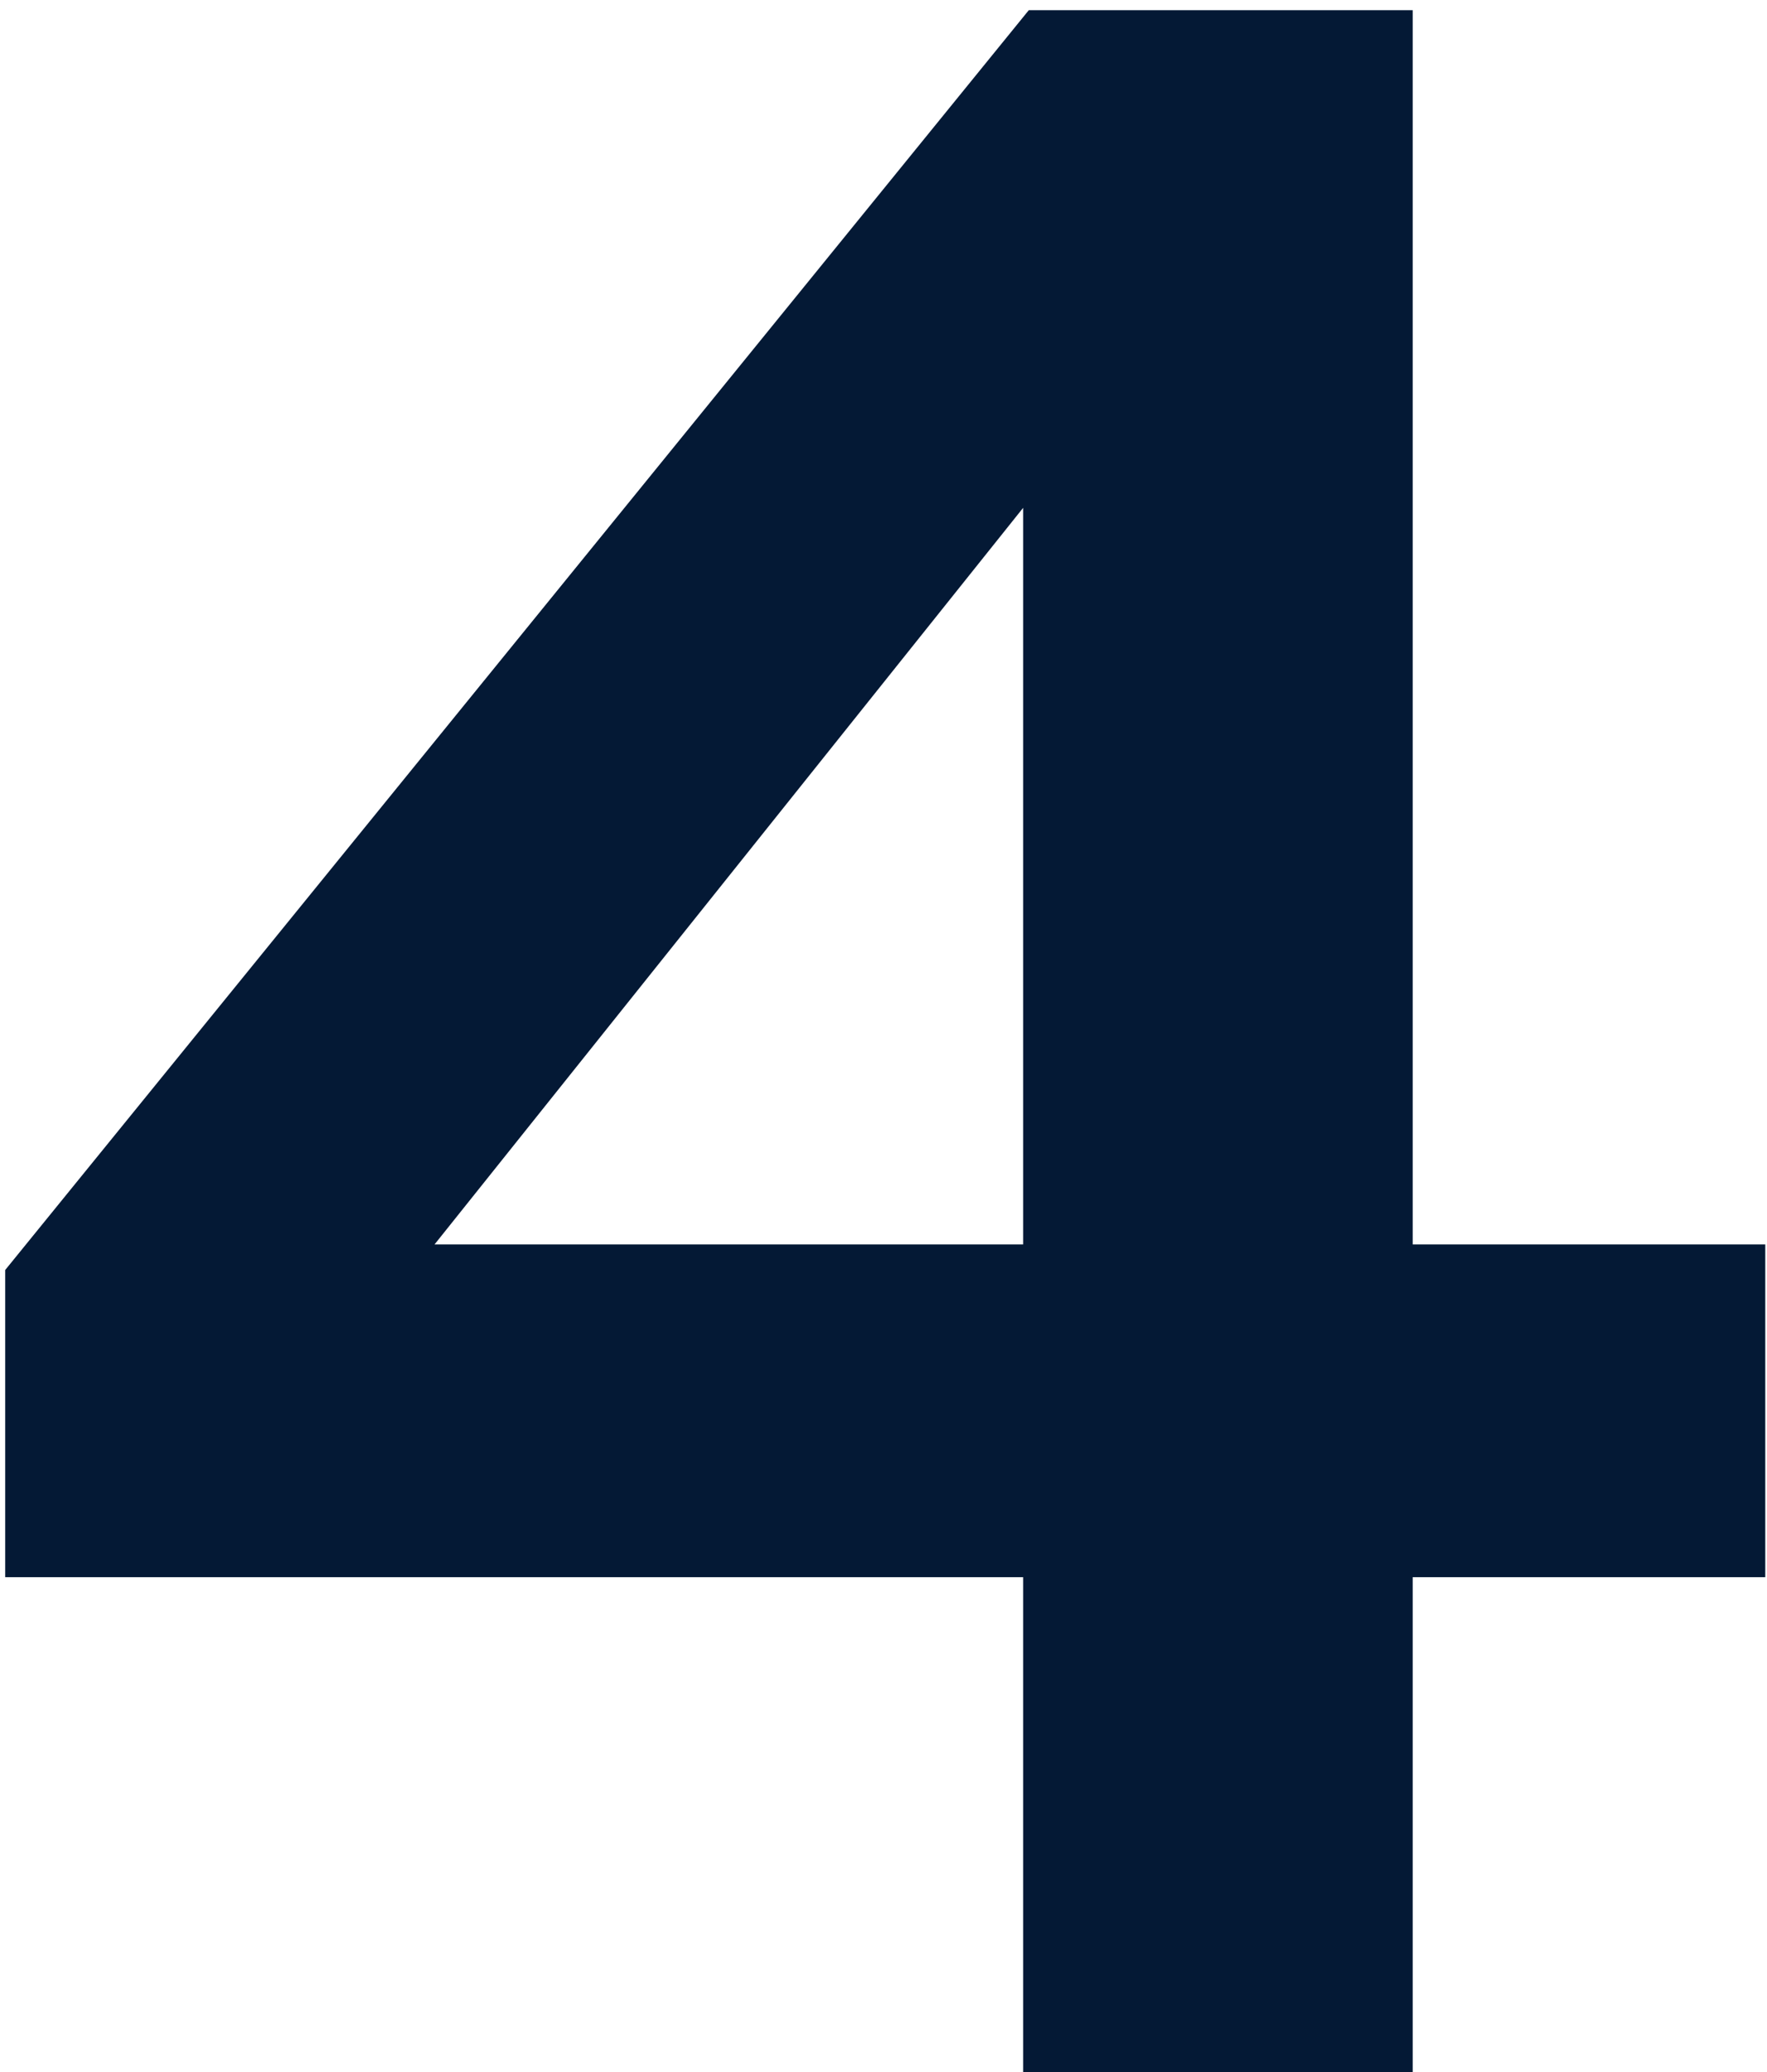
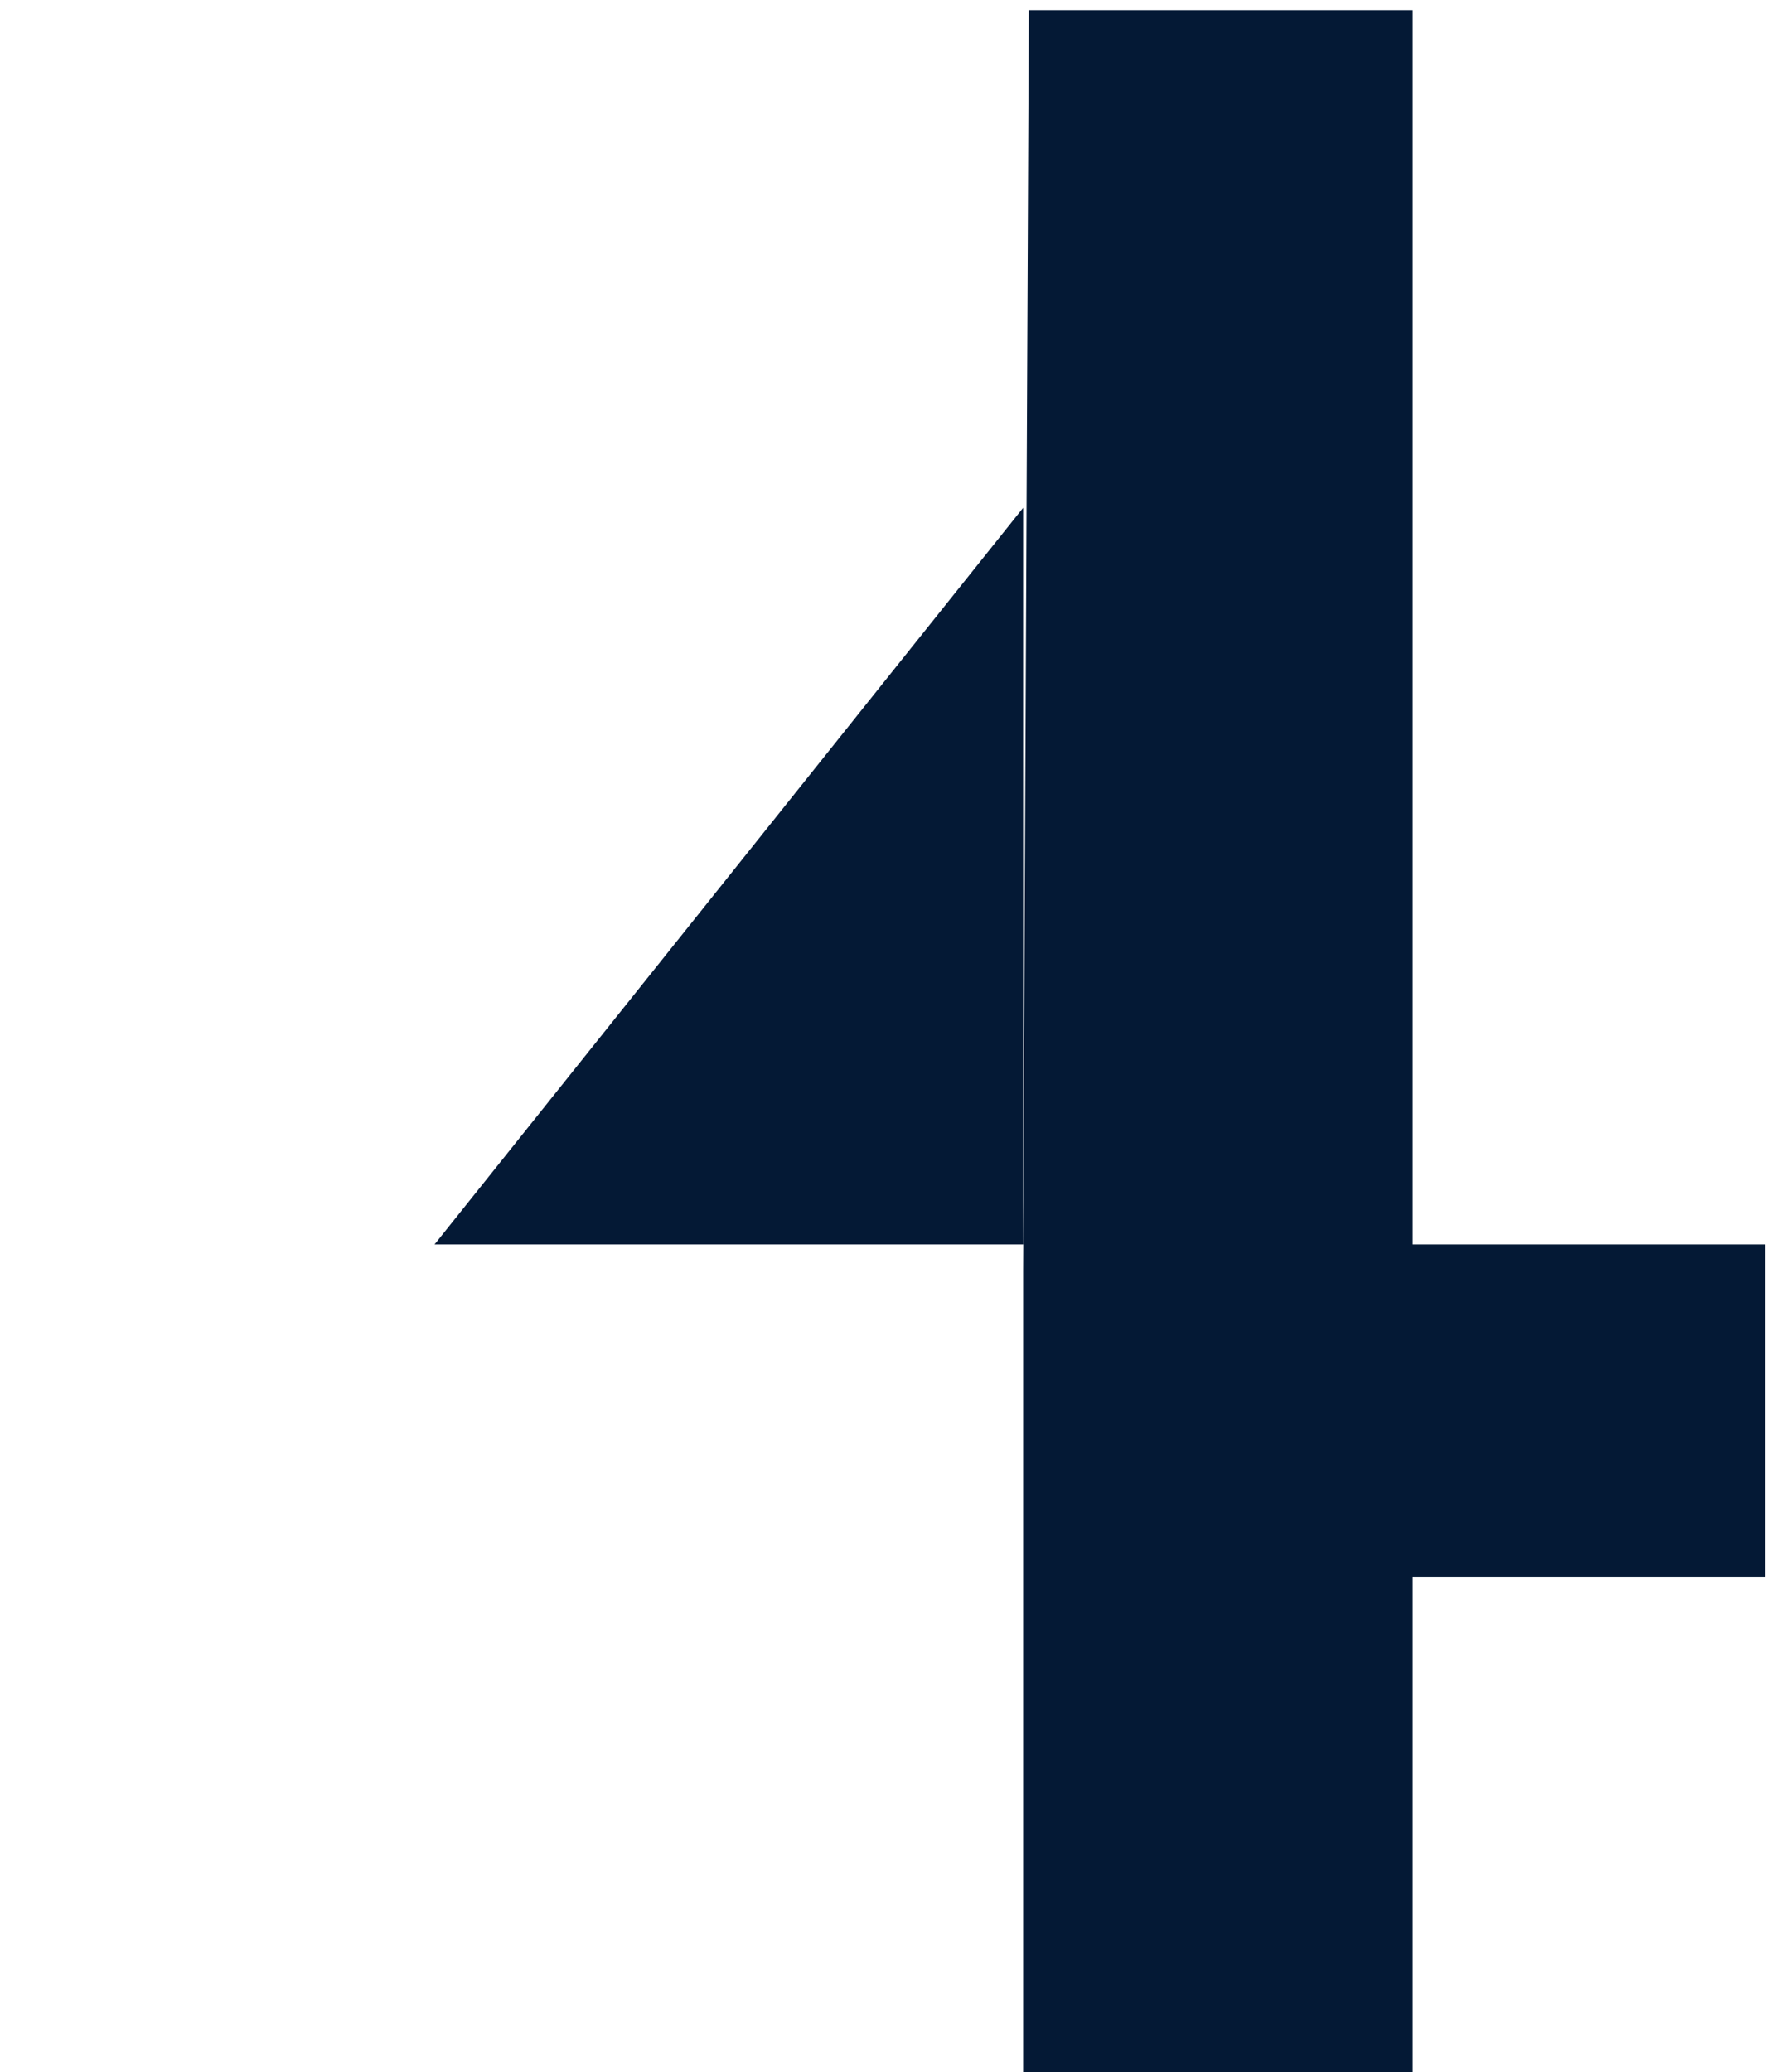
<svg xmlns="http://www.w3.org/2000/svg" width="87" height="102" viewBox="0 0 87 102" fill="none">
-   <path d="M50.375 25L21.395 61.26H50.375V25ZM86.915 61.26V77.64H69.555V102H50.375V77.64H0.255V62.52L50.655 0.5H69.555V61.26H86.915Z" fill="#041935" />
+   <path d="M50.375 25L21.395 61.26H50.375V25ZM86.915 61.26V77.64H69.555V102H50.375V77.64V62.52L50.655 0.5H69.555V61.26H86.915Z" fill="#041935" />
</svg>